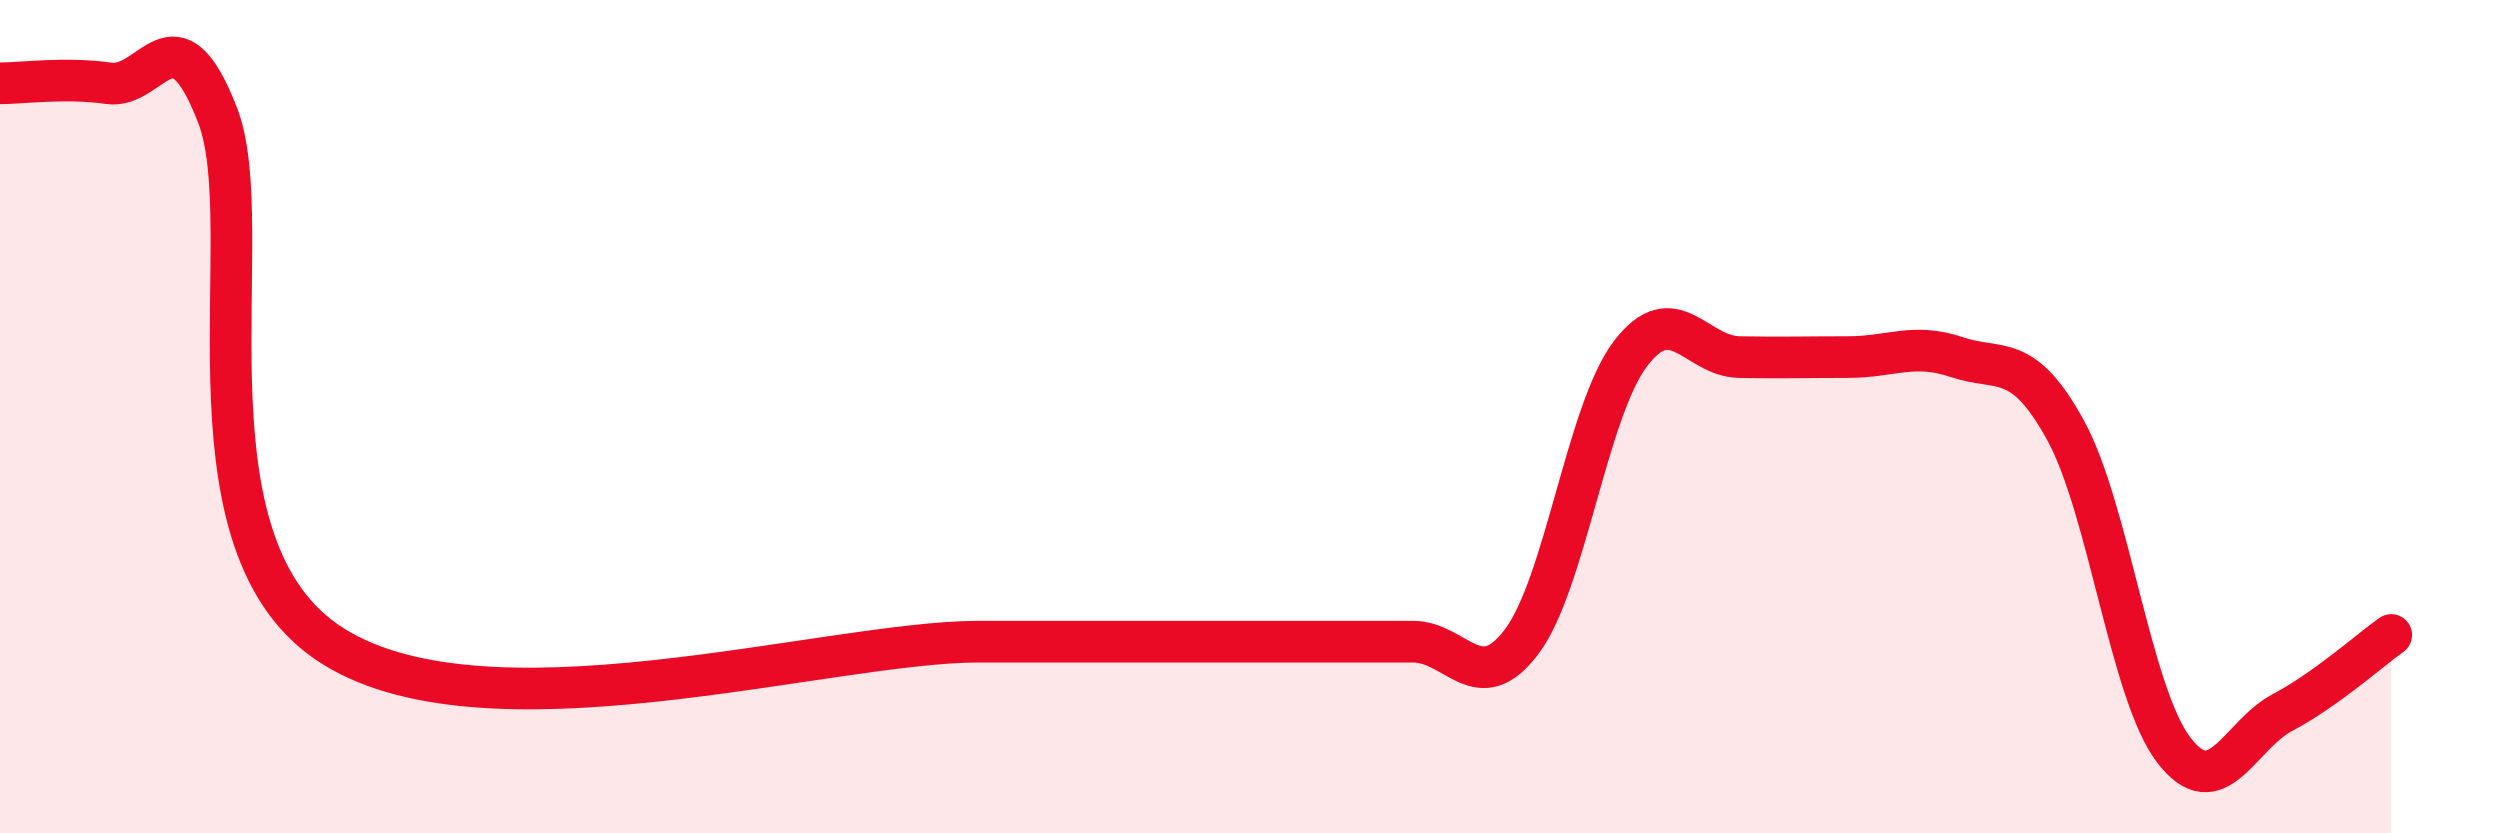
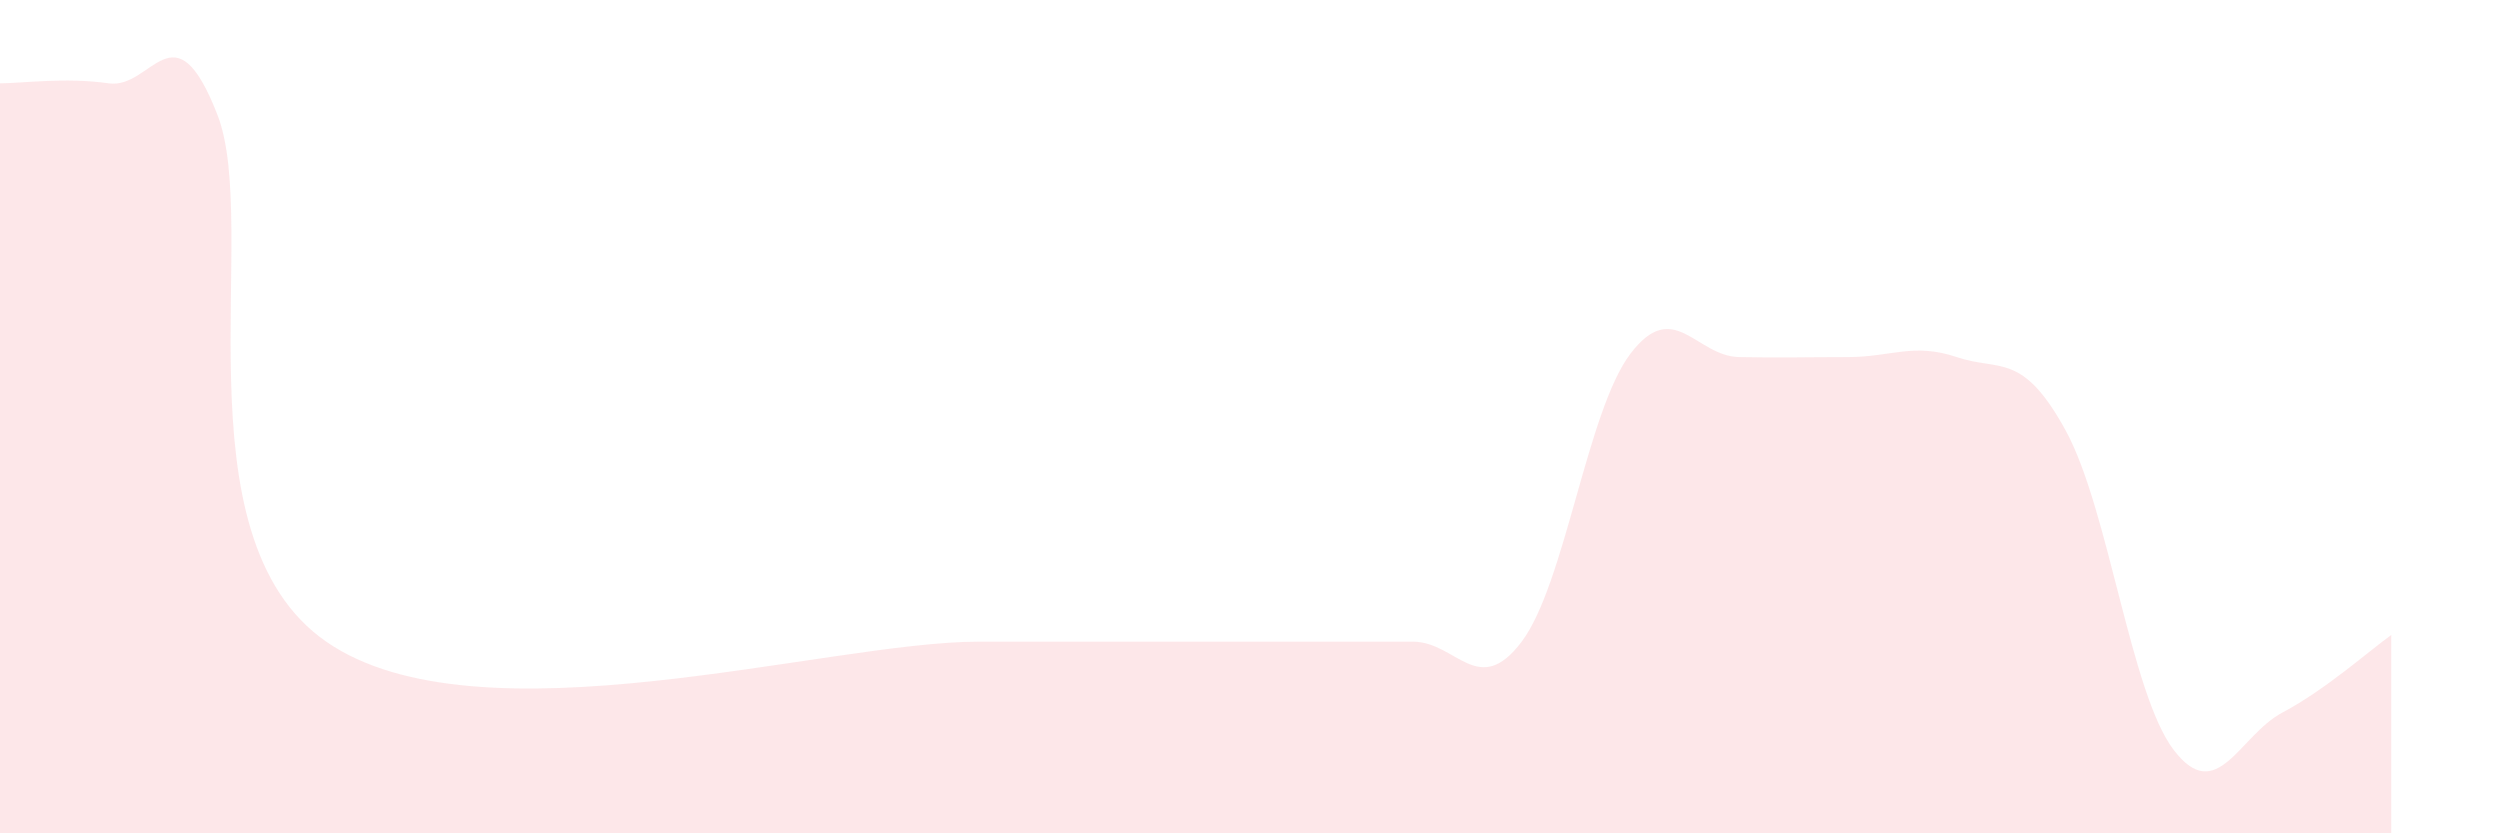
<svg xmlns="http://www.w3.org/2000/svg" width="60" height="20" viewBox="0 0 60 20">
  <path d="M 0,2 C 0.52,2 1.57,1.85 2.61,2 C 3.65,2.15 4.18,0.08 5.22,2.76 C 6.26,5.44 4.18,12.87 7.83,15.4 C 11.48,17.93 19.83,15.4 23.48,15.4 C 27.13,15.4 25.05,15.4 26.09,15.4 C 27.13,15.4 27.66,15.4 28.7,15.4 C 29.74,15.4 30.26,15.4 31.3,15.4 C 32.34,15.4 32.87,15.4 33.91,15.4 C 34.95,15.4 35.48,16.78 36.52,15.4 C 37.56,14.02 38.09,9.86 39.13,8.49 C 40.17,7.12 40.7,8.55 41.74,8.57 C 42.78,8.59 43.31,8.57 44.35,8.57 C 45.39,8.57 45.92,8.22 46.96,8.57 C 48,8.92 48.53,8.43 49.57,10.32 C 50.61,12.21 51.13,16.64 52.17,18 C 53.21,19.36 53.74,17.65 54.78,17.1 C 55.82,16.55 56.87,15.61 57.39,15.24L57.39 20L0 20Z" fill="#EB0A25" opacity="0.1" stroke-linecap="round" stroke-linejoin="round" />
-   <path d="M 0,2 C 0.52,2 1.57,1.85 2.61,2 C 3.65,2.15 4.18,0.08 5.22,2.76 C 6.26,5.44 4.18,12.87 7.83,15.4 C 11.48,17.93 19.83,15.4 23.48,15.4 C 27.13,15.4 25.05,15.4 26.09,15.4 C 27.13,15.4 27.66,15.4 28.7,15.4 C 29.74,15.4 30.26,15.4 31.3,15.4 C 32.34,15.4 32.87,15.4 33.91,15.4 C 34.95,15.4 35.48,16.78 36.52,15.4 C 37.56,14.02 38.09,9.86 39.13,8.49 C 40.17,7.12 40.7,8.55 41.74,8.57 C 42.78,8.59 43.31,8.57 44.35,8.57 C 45.39,8.57 45.92,8.22 46.96,8.57 C 48,8.92 48.53,8.43 49.57,10.32 C 50.61,12.21 51.13,16.64 52.17,18 C 53.21,19.36 53.74,17.65 54.78,17.1 C 55.82,16.55 56.87,15.61 57.39,15.24" stroke="#EB0A25" stroke-width="1" fill="none" stroke-linecap="round" stroke-linejoin="round" />
</svg>